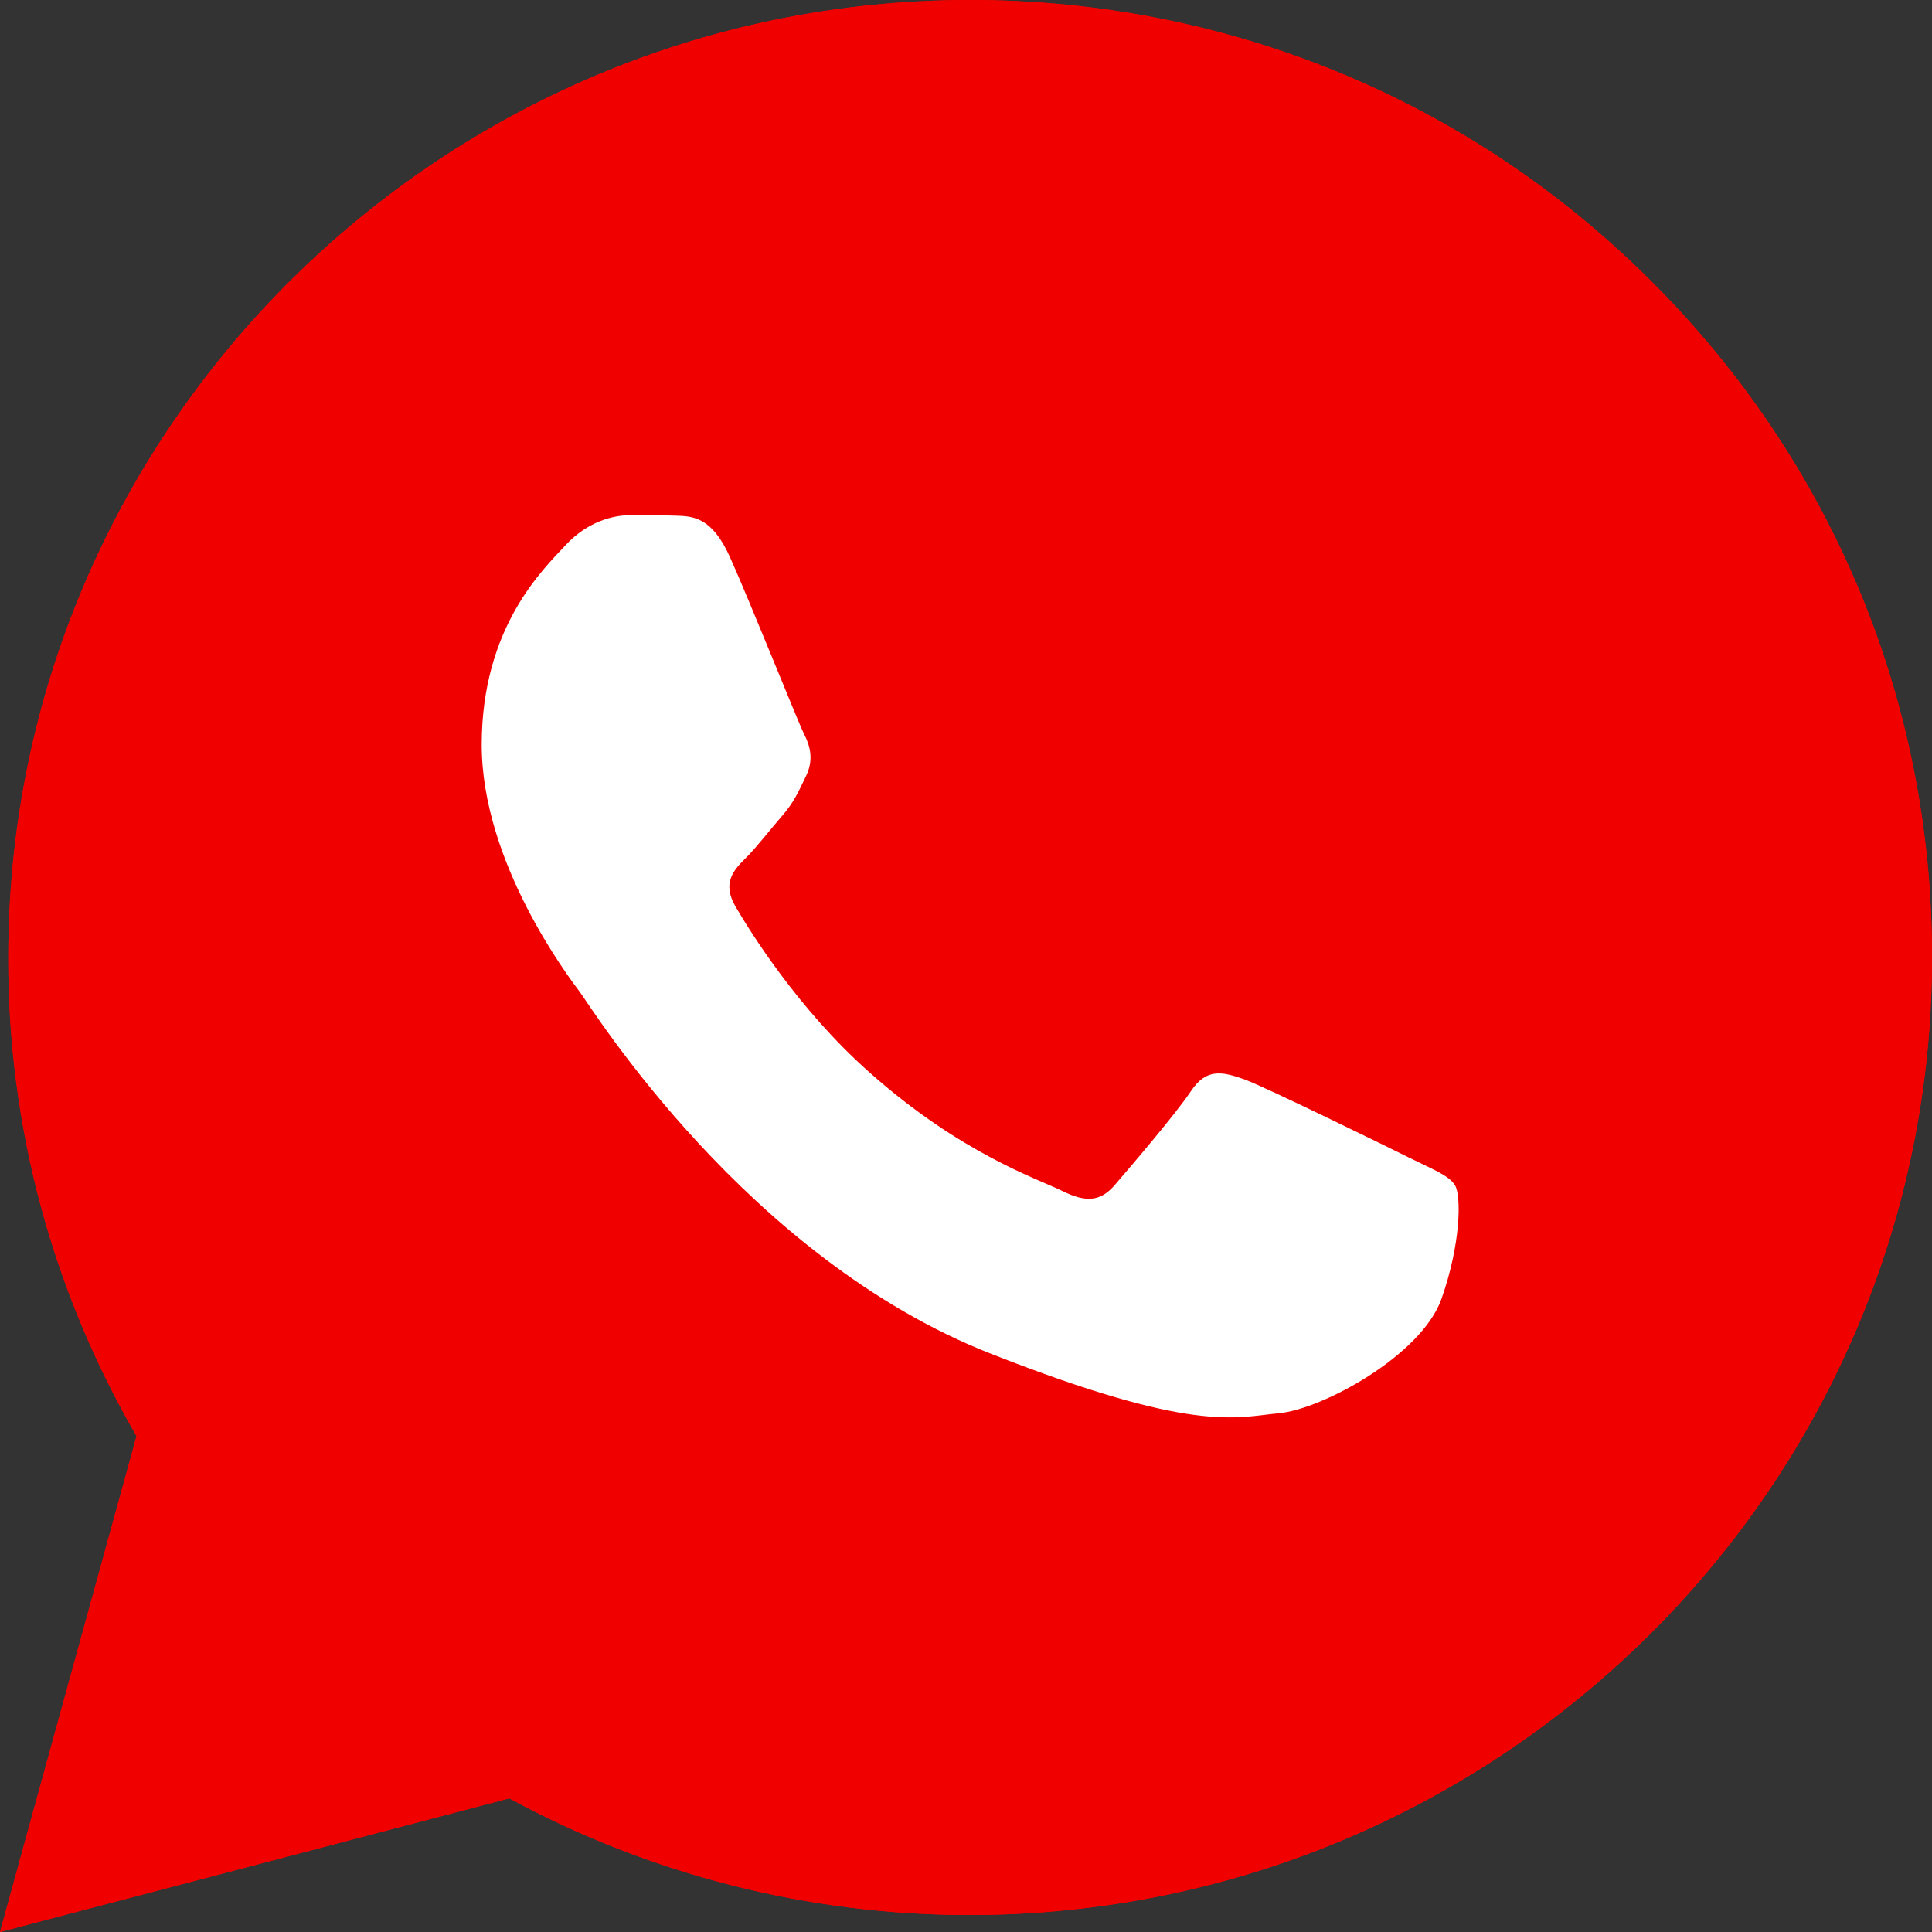
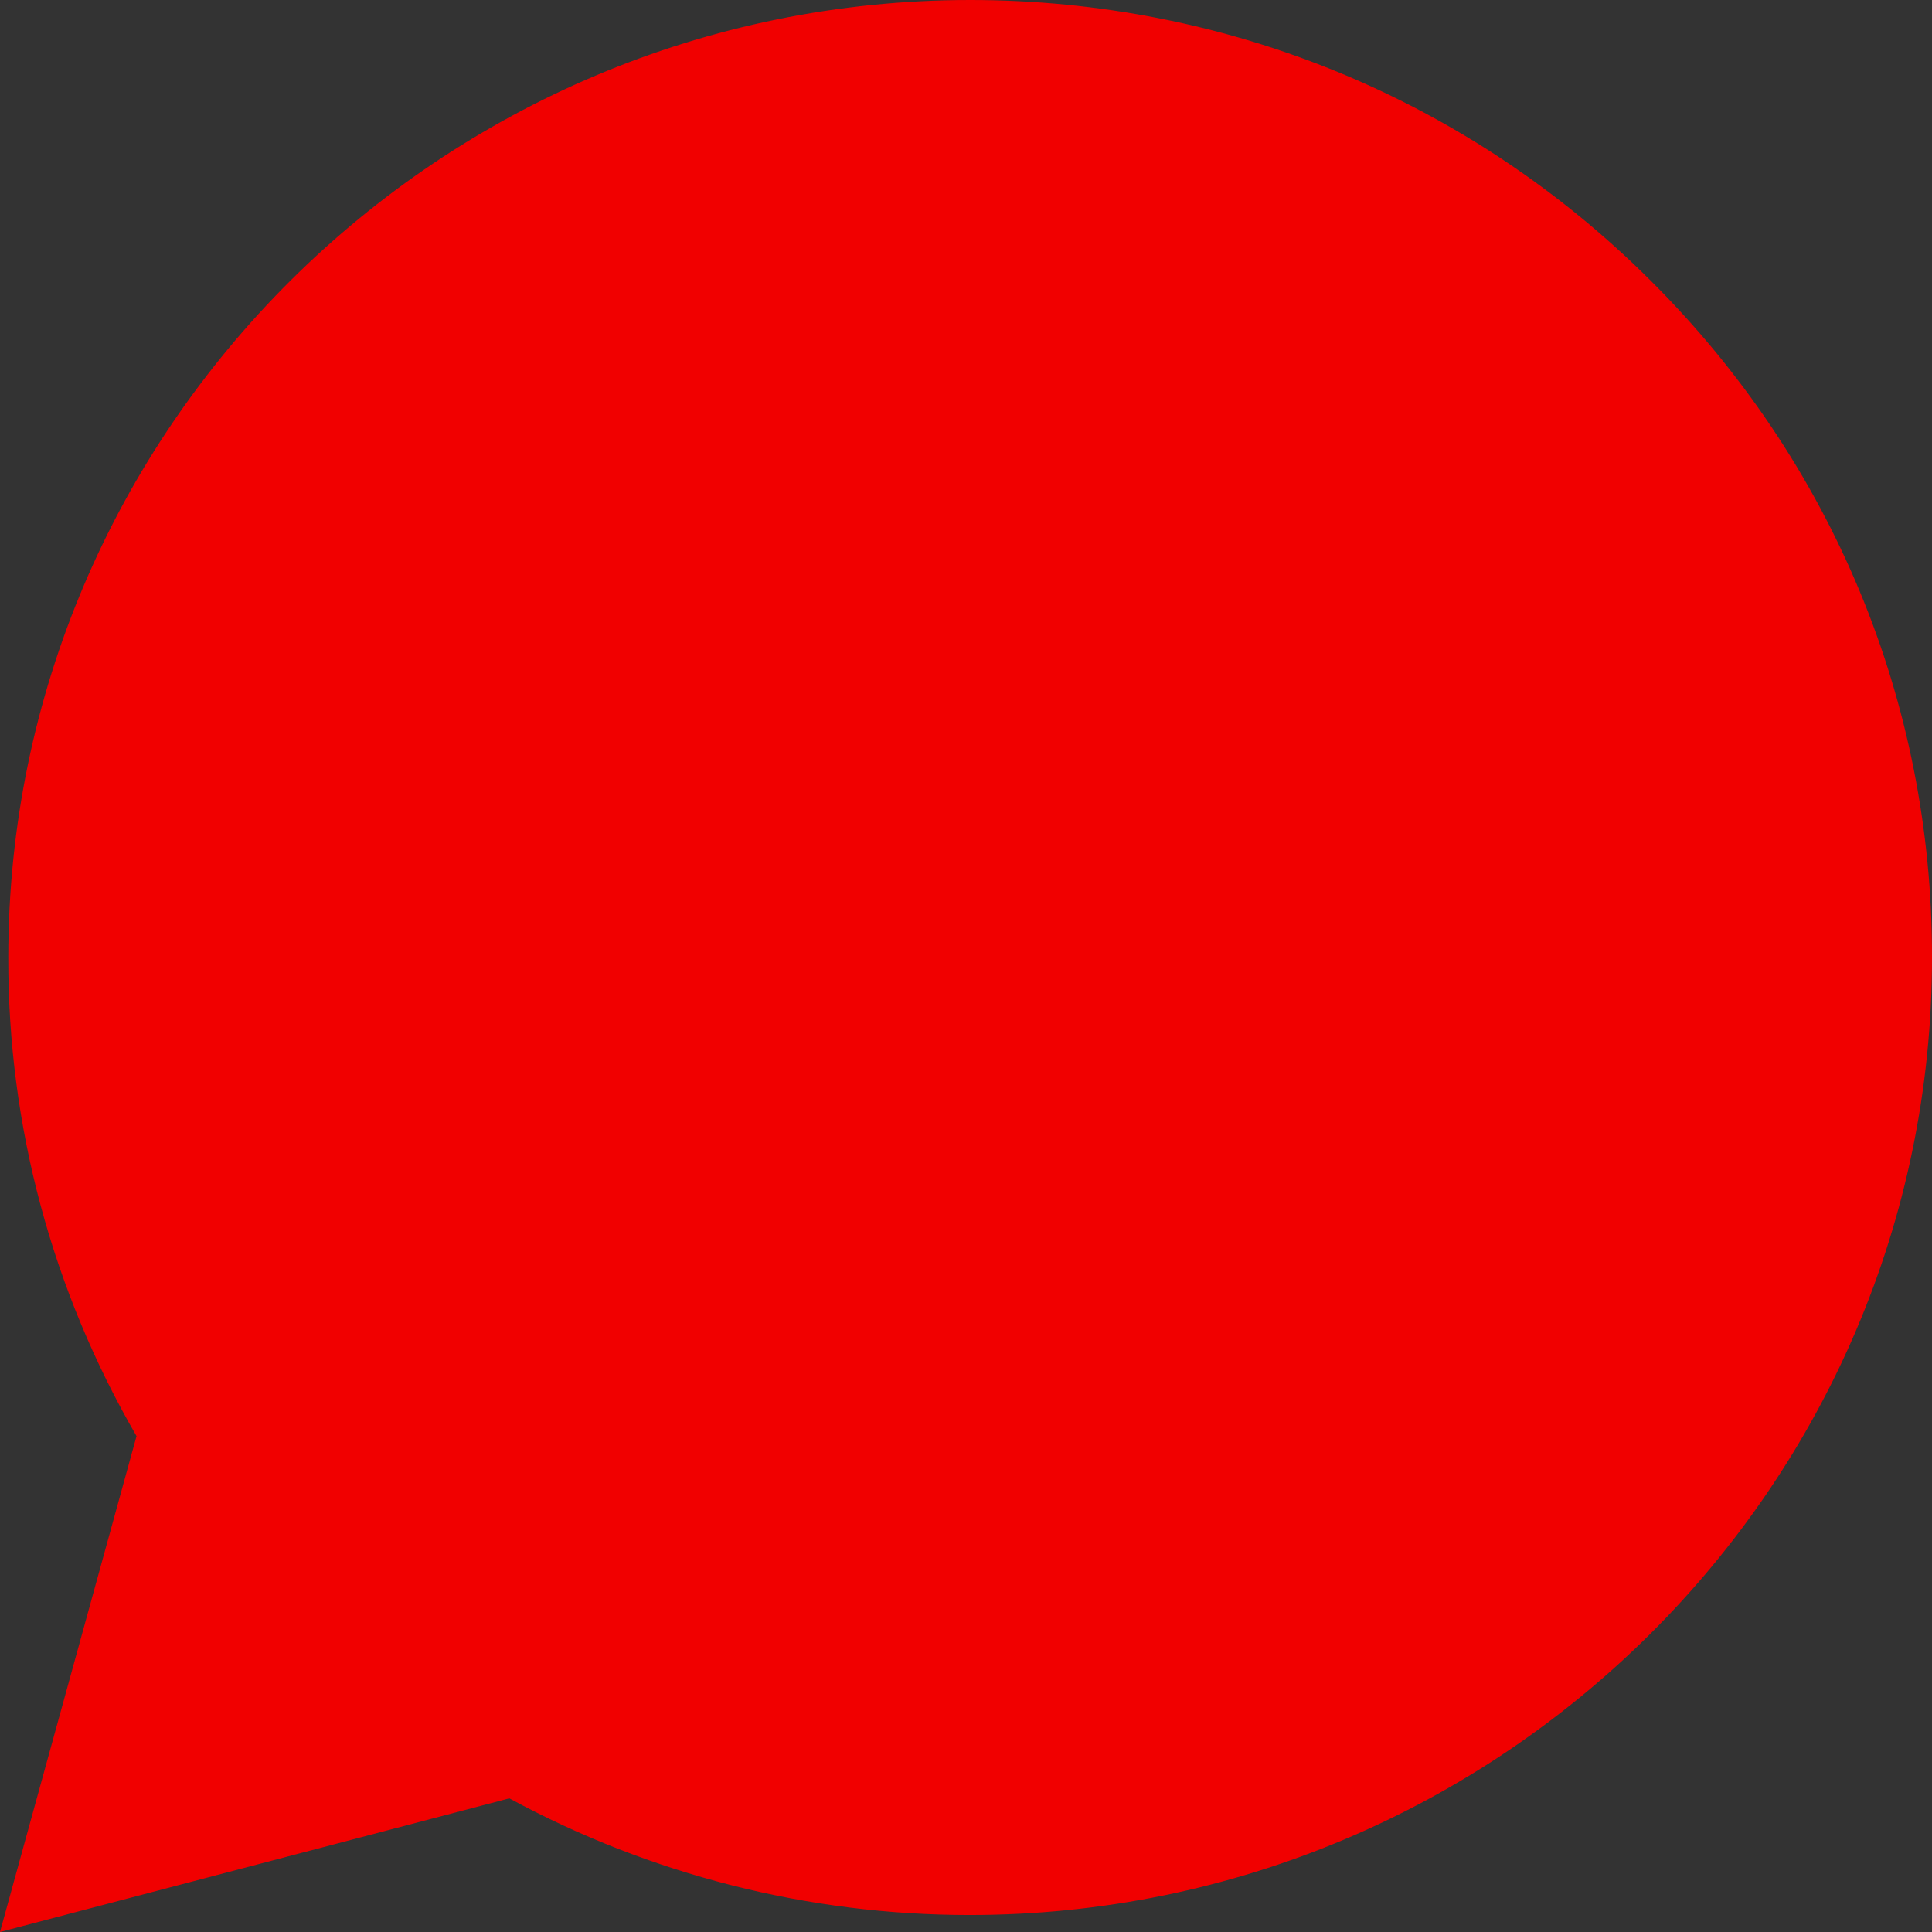
<svg xmlns="http://www.w3.org/2000/svg" width="24" height="24" viewBox="0 0 24 24" fill="none">
  <rect x="0" y="0" width="24" height="24" fill="#333333" stroke="none" />
  <path d="M0 24L1.696 17.84C0.648 16.032 0.097 13.985 0.103 11.892C0.103 5.333 5.467 0 12.052 0C15.249 0 18.252 1.238 20.504 3.485C22.762 5.732 24.006 8.721 24 11.897C24 18.456 18.636 23.789 12.046 23.789H12.04C10.04 23.789 8.074 23.287 6.327 22.34L0 24ZM6.63 20.19L6.991 20.407C8.516 21.308 10.264 21.781 12.046 21.787H12.052C17.524 21.787 21.983 17.355 21.983 11.903C21.983 9.262 20.951 6.781 19.077 4.911C17.203 3.04 14.705 2.013 12.052 2.013C6.579 2.008 2.12 6.439 2.12 11.892C2.12 13.757 2.642 15.576 3.639 17.15L3.874 17.527L2.871 21.171L6.63 20.19Z" fill="#F10000" />
  <path d="M0.418 23.585L2.057 17.637C1.043 15.897 0.51 13.918 0.51 11.899C0.515 5.568 5.69 0.418 12.051 0.418C15.14 0.418 18.034 1.616 20.212 3.783C22.389 5.95 23.587 8.836 23.587 11.905C23.587 18.235 18.407 23.386 12.051 23.386H12.046C10.114 23.386 8.217 22.901 6.533 21.988L0.418 23.585Z" fill="#F10000" />
-   <path d="M0 24L1.696 17.84C0.648 16.032 0.097 13.985 0.103 11.892C0.103 5.333 5.467 0 12.052 0C15.249 0 18.252 1.238 20.504 3.485C22.762 5.732 24.006 8.721 24 11.897C24 18.456 18.636 23.789 12.046 23.789H12.04C10.04 23.789 8.074 23.287 6.327 22.34L0 24ZM6.63 20.19L6.991 20.407C8.516 21.308 10.264 21.781 12.046 21.787H12.052C17.524 21.787 21.983 17.355 21.983 11.903C21.983 9.262 20.951 6.781 19.077 4.911C17.203 3.04 14.705 2.013 12.052 2.013C6.579 2.008 2.12 6.439 2.12 11.892C2.12 13.757 2.642 15.576 3.639 17.15L3.874 17.527L2.871 21.171L6.63 20.19Z" fill="#F10000" />
-   <path fill-rule="evenodd" clip-rule="evenodd" d="M9.067 6.919C8.844 6.423 8.609 6.412 8.397 6.406C8.225 6.4 8.024 6.4 7.824 6.4C7.623 6.4 7.302 6.475 7.027 6.771C6.752 7.068 5.984 7.786 5.984 9.252C5.984 10.712 7.056 12.127 7.205 12.326C7.354 12.526 9.274 15.623 12.305 16.815C14.827 17.807 15.342 17.608 15.887 17.556C16.431 17.505 17.652 16.838 17.904 16.142C18.151 15.446 18.151 14.853 18.076 14.727C18.002 14.602 17.801 14.528 17.503 14.38C17.205 14.231 15.738 13.513 15.463 13.41C15.188 13.313 14.987 13.262 14.792 13.558C14.592 13.855 14.019 14.522 13.847 14.722C13.675 14.921 13.497 14.944 13.199 14.796C12.901 14.648 11.938 14.334 10.798 13.319C9.91 12.532 9.308 11.556 9.136 11.26C8.964 10.963 9.119 10.803 9.268 10.655C9.4 10.524 9.566 10.307 9.715 10.136C9.864 9.965 9.916 9.84 10.013 9.64C10.11 9.44 10.065 9.269 9.99 9.121C9.916 8.978 9.331 7.507 9.067 6.919Z" fill="white" />
</svg>